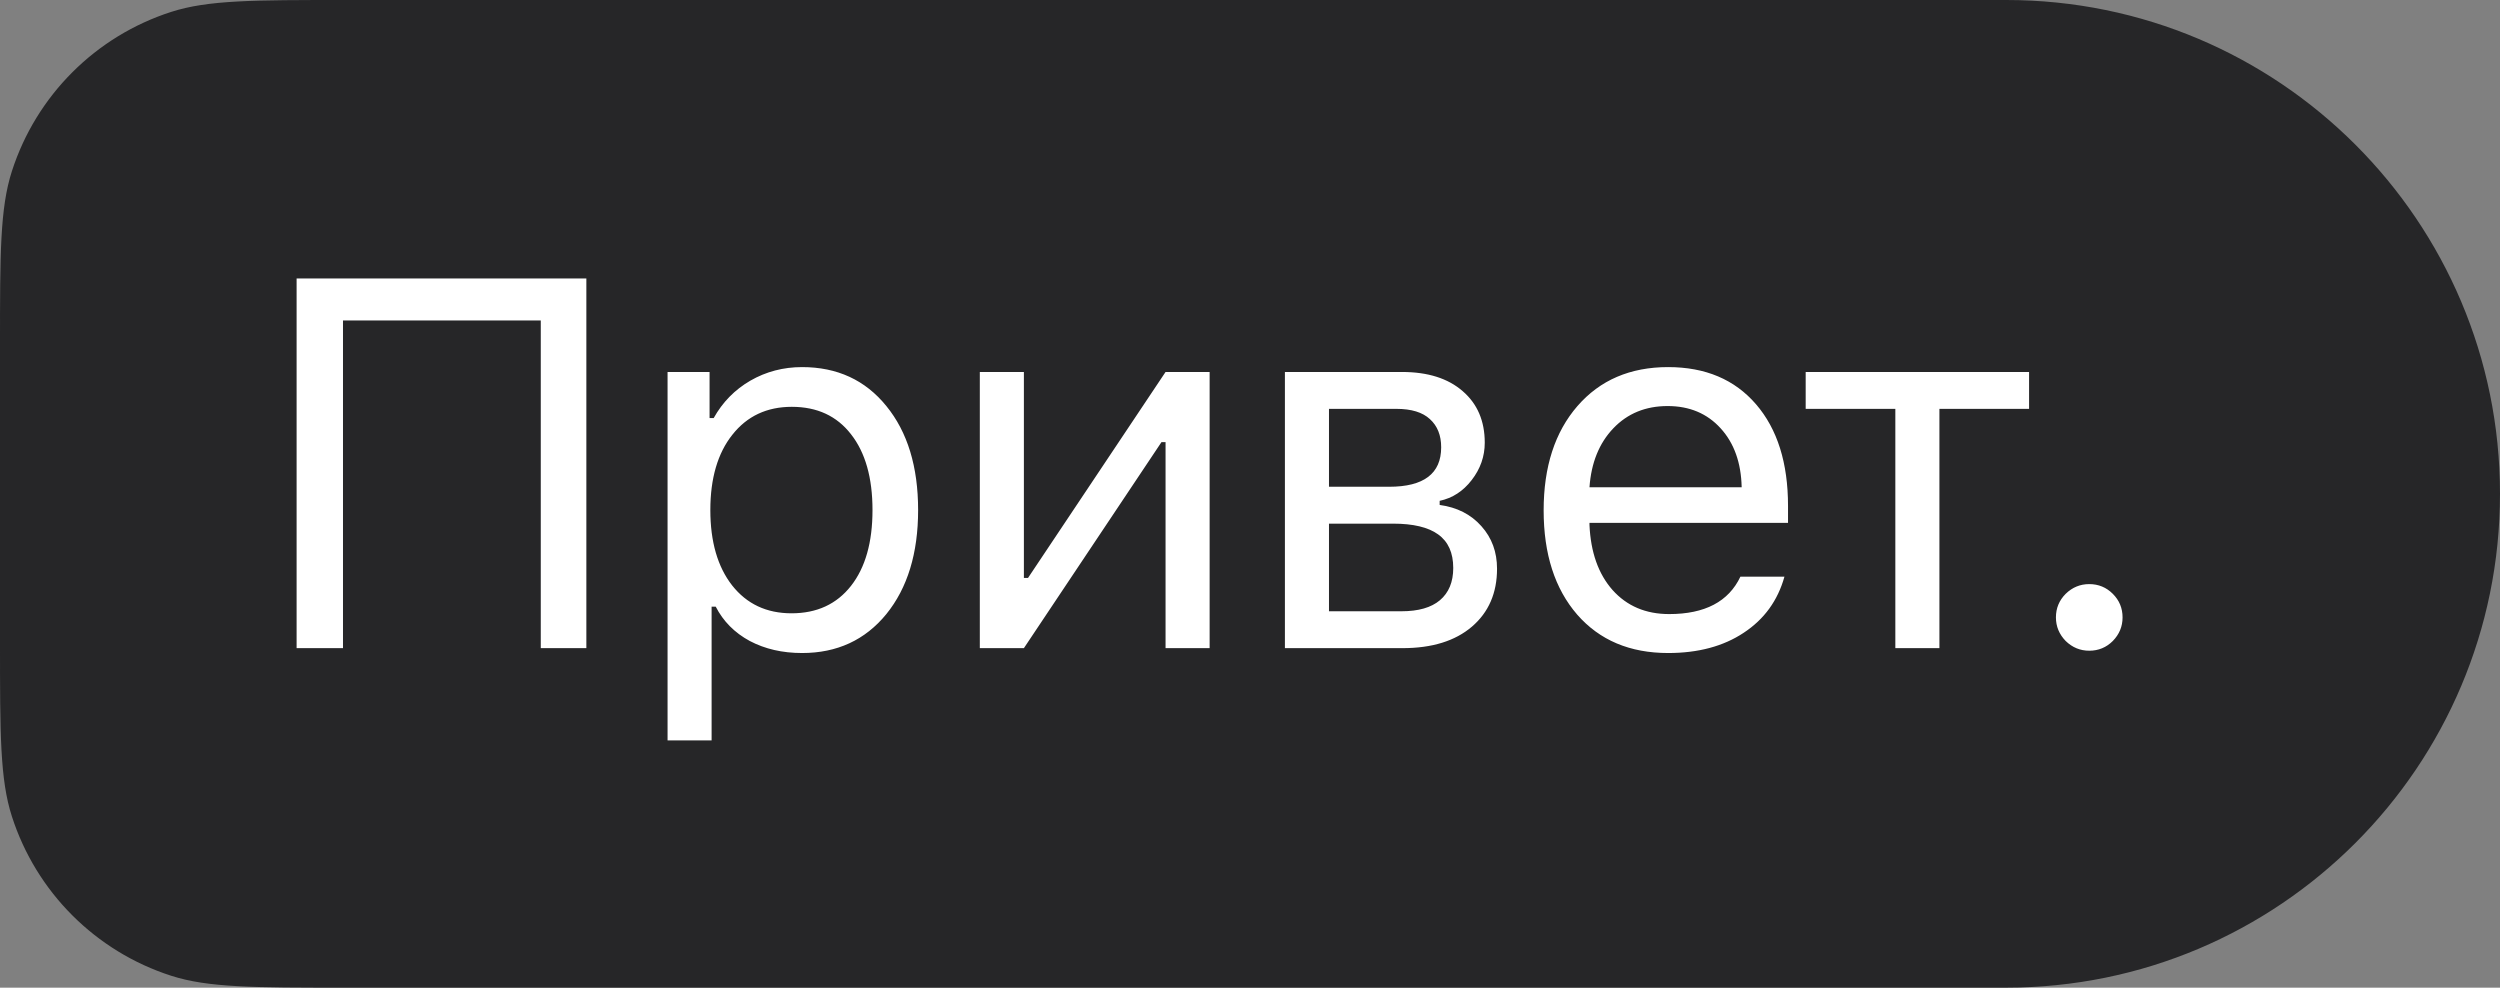
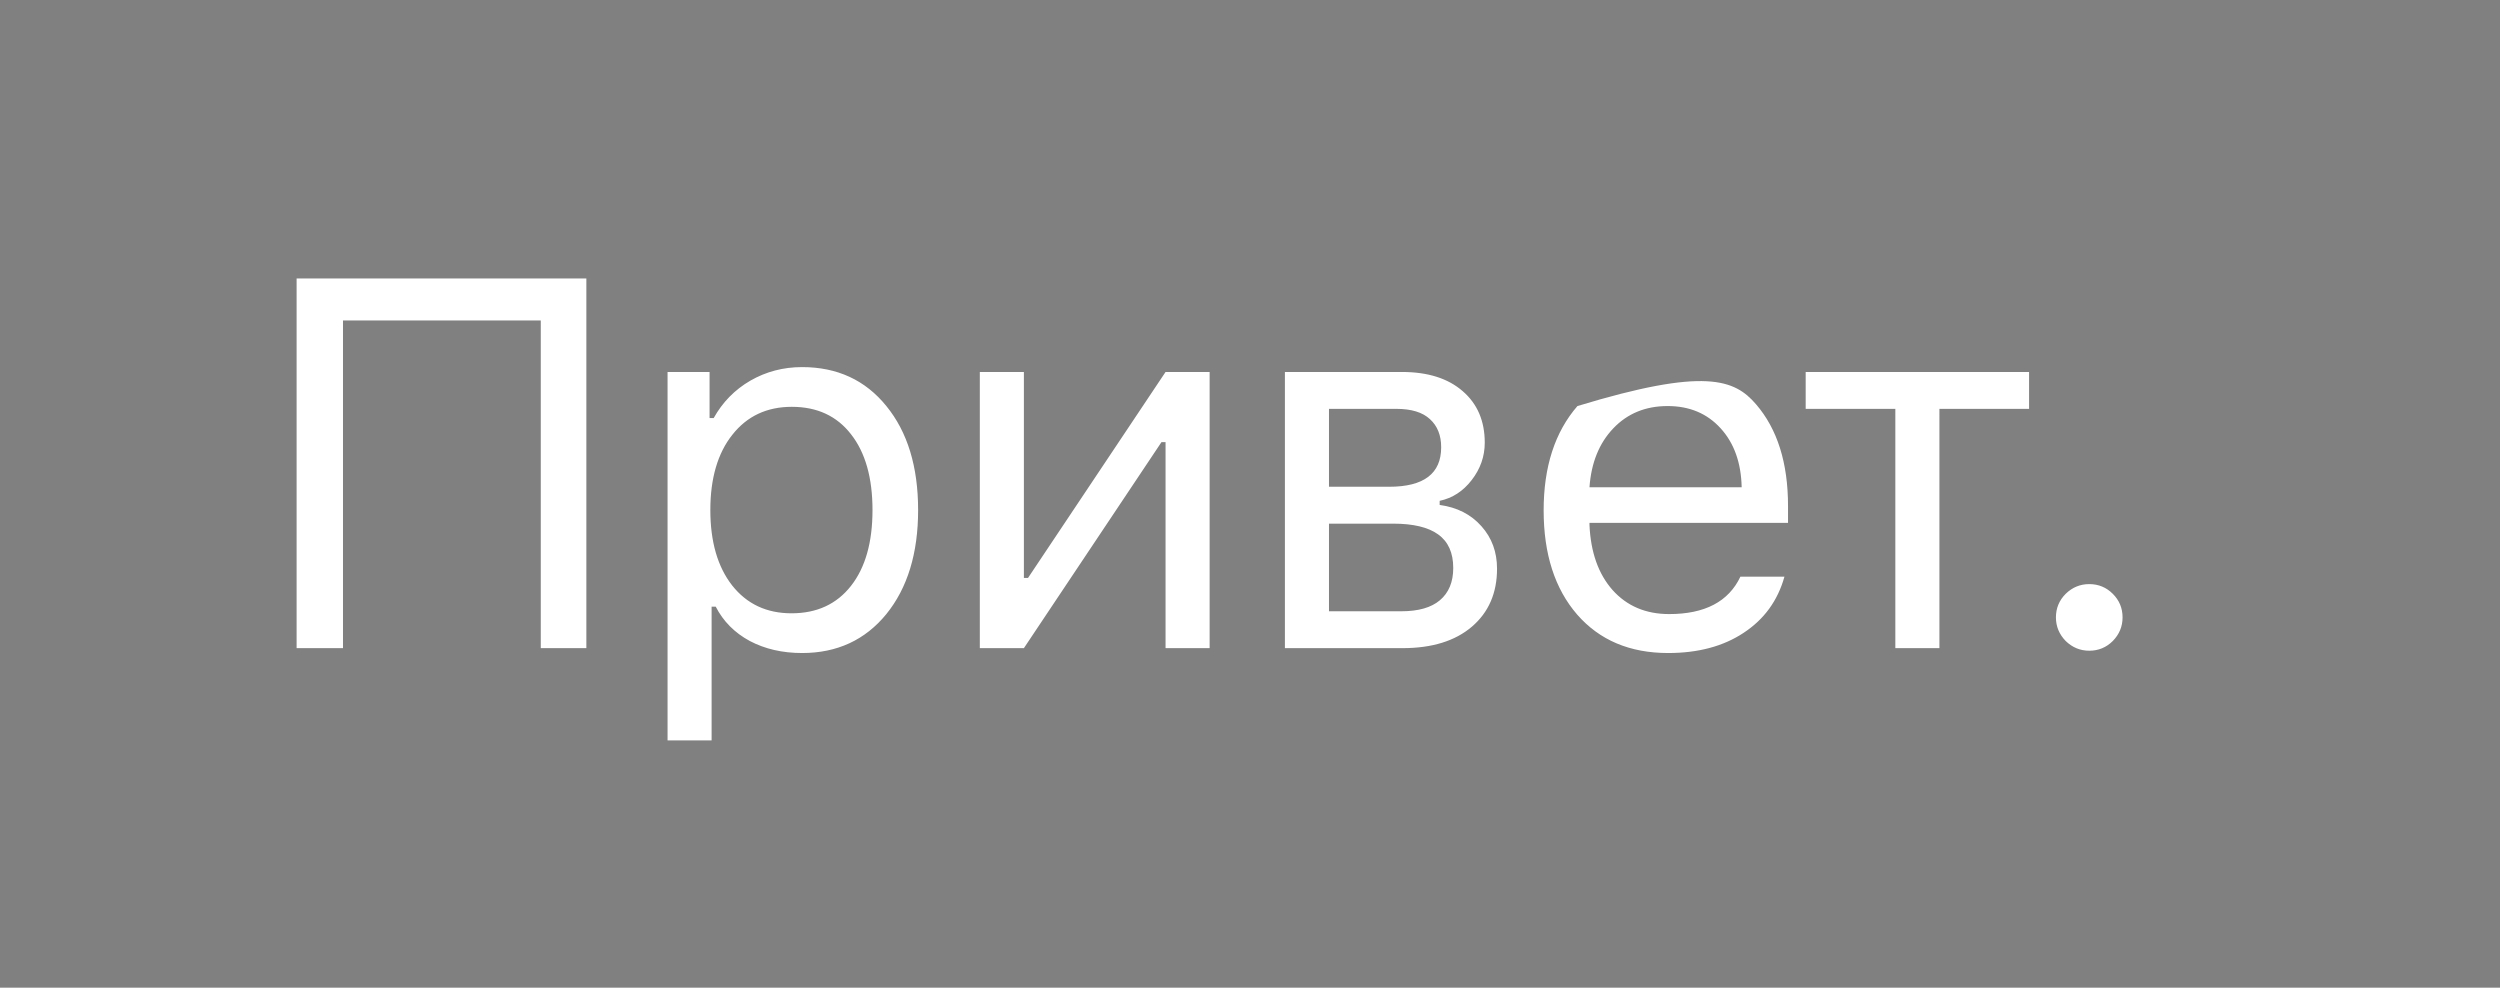
<svg xmlns="http://www.w3.org/2000/svg" width="81" height="32" viewBox="0 0 81 32" fill="none">
  <rect x="0" y="0" width="81" height="32" fill="#808080" stroke="none" />
-   <path d="M0 11.172C0 8.22 0 6.744 0.385 5.548C1.174 3.096 3.096 1.174 5.548 0.385C6.744 0 8.22 0 11.172 0H65C73.837 0 81 7.163 81 16V16C81 24.837 73.837 32 65 32H11.172C8.22 32 6.744 32 5.548 31.615C3.096 30.826 1.174 28.904 0.385 26.451C0 25.256 0 23.78 0 20.828V11.172Z" fill="#262628" />
-   <path d="M18.998 21H17.521V10.383H11.113V21H9.61V9.022H18.998V21ZM25.986 11.894C27.127 11.894 28.037 12.315 28.718 13.156C29.404 13.997 29.747 15.12 29.747 16.526C29.747 17.926 29.404 19.049 28.718 19.896C28.031 20.737 27.121 21.158 25.986 21.158C25.35 21.158 24.786 21.028 24.293 20.768C23.801 20.502 23.433 20.131 23.189 19.655H23.056V23.988H21.629V12.052H22.99V13.546H23.123C23.41 13.031 23.806 12.627 24.31 12.334C24.819 12.041 25.378 11.894 25.986 11.894ZM25.646 19.871C26.465 19.871 27.107 19.575 27.572 18.983C28.037 18.391 28.269 17.572 28.269 16.526C28.269 15.48 28.037 14.661 27.572 14.069C27.113 13.477 26.474 13.181 25.654 13.181C24.847 13.181 24.205 13.482 23.729 14.085C23.253 14.683 23.015 15.497 23.015 16.526C23.015 17.55 23.25 18.363 23.72 18.966C24.196 19.57 24.838 19.871 25.646 19.871ZM33.174 21H31.746V12.052H33.174V18.726H33.307L37.764 12.052H39.192V21H37.764V14.326H37.631L33.174 21ZM45.242 13.247H43.059V15.771H45.009C46.133 15.771 46.694 15.344 46.694 14.492C46.694 14.105 46.573 13.8 46.329 13.579C46.091 13.358 45.729 13.247 45.242 13.247ZM45.134 16.966H43.059V19.805H45.408C45.956 19.805 46.371 19.686 46.653 19.448C46.941 19.204 47.085 18.856 47.085 18.402C47.085 17.909 46.921 17.547 46.595 17.314C46.274 17.082 45.787 16.966 45.134 16.966ZM41.631 21V12.052H45.424C46.26 12.052 46.916 12.259 47.392 12.674C47.868 13.084 48.106 13.64 48.106 14.343C48.106 14.786 47.965 15.19 47.682 15.555C47.406 15.914 47.06 16.139 46.645 16.227V16.36C47.209 16.437 47.66 16.667 47.998 17.049C48.335 17.425 48.504 17.884 48.504 18.427C48.504 19.213 48.233 19.838 47.691 20.303C47.148 20.768 46.398 21 45.441 21H41.631ZM54.031 13.156C53.317 13.156 52.731 13.396 52.271 13.878C51.812 14.359 51.555 14.996 51.499 15.787H56.43C56.413 14.996 56.187 14.359 55.749 13.878C55.312 13.396 54.739 13.156 54.031 13.156ZM56.389 18.684H57.816C57.6 19.459 57.16 20.065 56.496 20.502C55.838 20.939 55.022 21.158 54.048 21.158C52.808 21.158 51.826 20.743 51.101 19.913C50.376 19.077 50.014 17.951 50.014 16.534C50.014 15.123 50.379 13.997 51.109 13.156C51.84 12.315 52.819 11.894 54.048 11.894C55.254 11.894 56.203 12.295 56.895 13.098C57.587 13.9 57.932 14.998 57.932 16.393V16.941H51.499V17.007C51.538 17.893 51.787 18.596 52.246 19.116C52.711 19.636 53.323 19.896 54.081 19.896C55.237 19.896 56.007 19.492 56.389 18.684ZM65.742 12.052V13.247H62.837V21H61.409V13.247H58.504V12.052H65.742ZM67.692 21.083C67.398 21.083 67.144 20.978 66.928 20.768C66.718 20.552 66.612 20.297 66.612 20.004C66.612 19.705 66.718 19.451 66.928 19.24C67.144 19.03 67.398 18.925 67.692 18.925C67.99 18.925 68.245 19.03 68.455 19.24C68.666 19.451 68.771 19.705 68.771 20.004C68.771 20.297 68.666 20.552 68.455 20.768C68.245 20.978 67.99 21.083 67.692 21.083Z" fill="white" />
+   <path d="M18.998 21H17.521V10.383H11.113V21H9.61V9.022H18.998V21ZM25.986 11.894C27.127 11.894 28.037 12.315 28.718 13.156C29.404 13.997 29.747 15.12 29.747 16.526C29.747 17.926 29.404 19.049 28.718 19.896C28.031 20.737 27.121 21.158 25.986 21.158C25.35 21.158 24.786 21.028 24.293 20.768C23.801 20.502 23.433 20.131 23.189 19.655H23.056V23.988H21.629V12.052H22.99V13.546H23.123C23.41 13.031 23.806 12.627 24.31 12.334C24.819 12.041 25.378 11.894 25.986 11.894ZM25.646 19.871C26.465 19.871 27.107 19.575 27.572 18.983C28.037 18.391 28.269 17.572 28.269 16.526C28.269 15.48 28.037 14.661 27.572 14.069C27.113 13.477 26.474 13.181 25.654 13.181C24.847 13.181 24.205 13.482 23.729 14.085C23.253 14.683 23.015 15.497 23.015 16.526C23.015 17.55 23.25 18.363 23.72 18.966C24.196 19.57 24.838 19.871 25.646 19.871ZM33.174 21H31.746V12.052H33.174V18.726H33.307L37.764 12.052H39.192V21H37.764V14.326H37.631L33.174 21ZM45.242 13.247H43.059V15.771H45.009C46.133 15.771 46.694 15.344 46.694 14.492C46.694 14.105 46.573 13.8 46.329 13.579C46.091 13.358 45.729 13.247 45.242 13.247ZM45.134 16.966H43.059V19.805H45.408C45.956 19.805 46.371 19.686 46.653 19.448C46.941 19.204 47.085 18.856 47.085 18.402C47.085 17.909 46.921 17.547 46.595 17.314C46.274 17.082 45.787 16.966 45.134 16.966ZM41.631 21V12.052H45.424C46.26 12.052 46.916 12.259 47.392 12.674C47.868 13.084 48.106 13.64 48.106 14.343C48.106 14.786 47.965 15.19 47.682 15.555C47.406 15.914 47.06 16.139 46.645 16.227V16.36C47.209 16.437 47.66 16.667 47.998 17.049C48.335 17.425 48.504 17.884 48.504 18.427C48.504 19.213 48.233 19.838 47.691 20.303C47.148 20.768 46.398 21 45.441 21H41.631ZM54.031 13.156C53.317 13.156 52.731 13.396 52.271 13.878C51.812 14.359 51.555 14.996 51.499 15.787H56.43C56.413 14.996 56.187 14.359 55.749 13.878C55.312 13.396 54.739 13.156 54.031 13.156ZM56.389 18.684H57.816C57.6 19.459 57.16 20.065 56.496 20.502C55.838 20.939 55.022 21.158 54.048 21.158C52.808 21.158 51.826 20.743 51.101 19.913C50.376 19.077 50.014 17.951 50.014 16.534C50.014 15.123 50.379 13.997 51.109 13.156C55.254 11.894 56.203 12.295 56.895 13.098C57.587 13.9 57.932 14.998 57.932 16.393V16.941H51.499V17.007C51.538 17.893 51.787 18.596 52.246 19.116C52.711 19.636 53.323 19.896 54.081 19.896C55.237 19.896 56.007 19.492 56.389 18.684ZM65.742 12.052V13.247H62.837V21H61.409V13.247H58.504V12.052H65.742ZM67.692 21.083C67.398 21.083 67.144 20.978 66.928 20.768C66.718 20.552 66.612 20.297 66.612 20.004C66.612 19.705 66.718 19.451 66.928 19.24C67.144 19.03 67.398 18.925 67.692 18.925C67.99 18.925 68.245 19.03 68.455 19.24C68.666 19.451 68.771 19.705 68.771 20.004C68.771 20.297 68.666 20.552 68.455 20.768C68.245 20.978 67.99 21.083 67.692 21.083Z" fill="white" />
</svg>